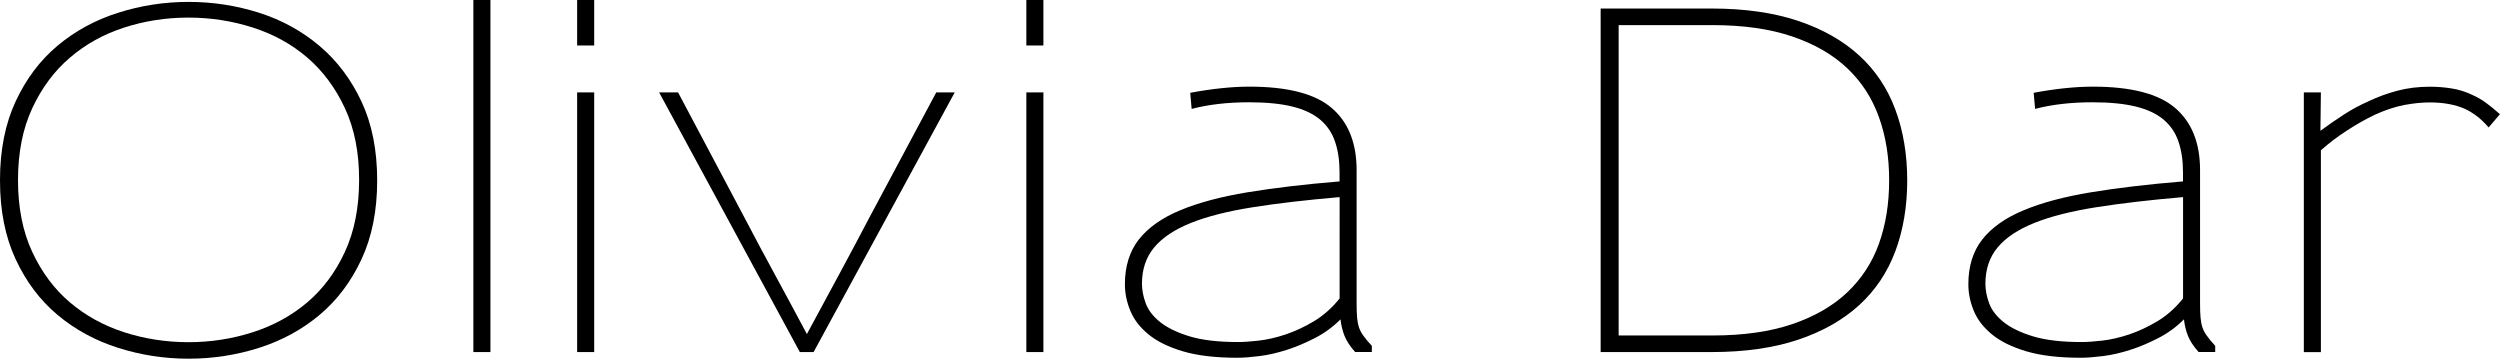
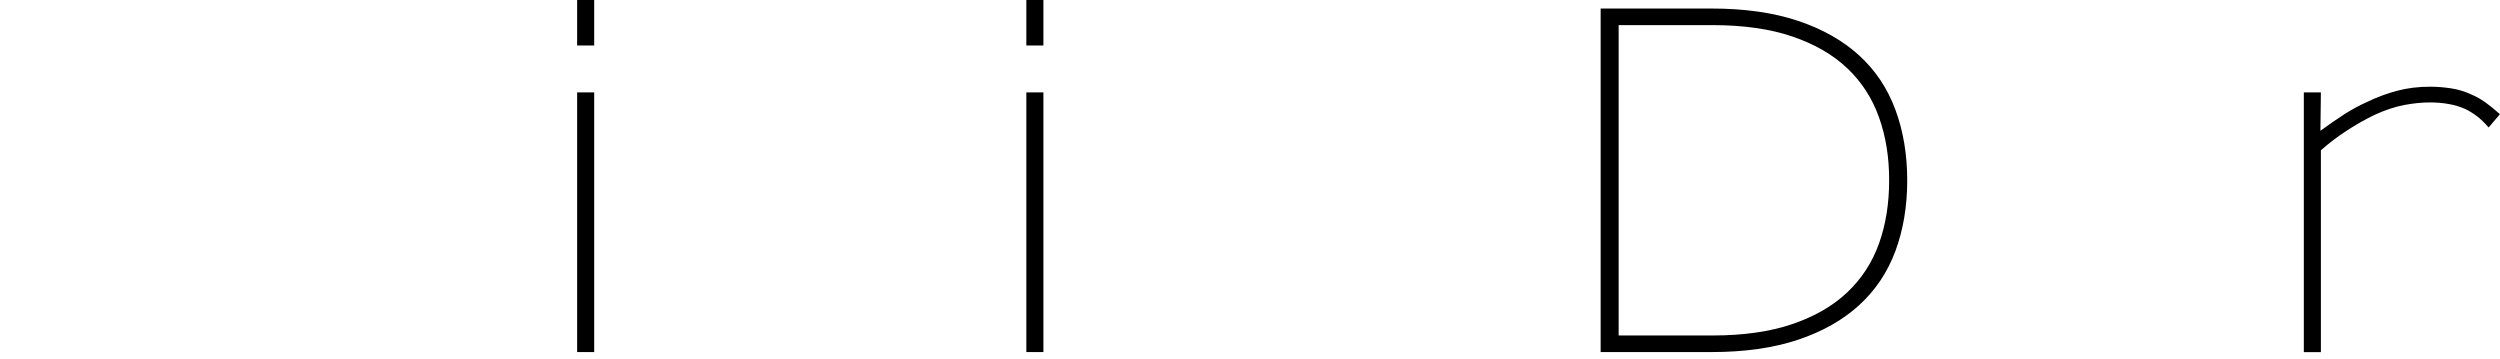
<svg xmlns="http://www.w3.org/2000/svg" version="1.1" id="Layer_1" x="0px" y="0px" viewBox="0 0 369.32 52.99" style="enable-background:new 0 0 369.32 52.99;" xml:space="preserve">
  <style type="text/css">
	.st0{enable-background:new    ;}
	.st1{fill:#1A1818;}
</style>
  <g class="st0">
-     <path d="M53.41,38.29c-1.54,3.31-3.6,6.05-6.2,8.23c-2.59,2.17-5.56,3.79-8.92,4.86c-3.36,1.07-6.84,1.61-10.43,1.61   c-3.59,0-7.07-0.54-10.43-1.61c-3.36-1.07-6.34-2.69-8.93-4.86c-2.59-2.17-4.65-4.91-6.19-8.23C0.77,34.98,0,31.1,0,26.67V26.6   c0-4.43,0.77-8.31,2.31-11.62s3.6-6.06,6.19-8.23s5.56-3.79,8.93-4.86c3.36-1.07,6.84-1.61,10.43-1.61c3.59,0,7.07,0.54,10.43,1.61   s6.33,2.71,8.92,4.9c2.59,2.19,4.66,4.94,6.2,8.23s2.31,7.17,2.31,11.65C55.72,31.1,54.95,34.98,53.41,38.29z M50.96,16   c-1.4-3.01-3.25-5.51-5.56-7.49c-2.31-1.98-4.99-3.46-8.05-4.44c-3.06-0.98-6.22-1.47-9.48-1.47h-0.07c-3.27,0-6.42,0.49-9.45,1.47   c-3.03,0.98-5.71,2.46-8.01,4.44C8.01,10.49,6.16,12.99,4.76,16c-1.4,3.01-2.1,6.54-2.1,10.61c0,4.06,0.7,7.59,2.1,10.6   c1.4,3.01,3.26,5.5,5.57,7.46c2.31,1.96,4.98,3.43,8.01,4.41c3.03,0.98,6.21,1.47,9.52,1.47c3.27,0,6.43-0.49,9.48-1.47   c3.06-0.98,5.74-2.45,8.05-4.41s4.17-4.45,5.56-7.46s2.1-6.54,2.1-10.6C53.06,22.54,52.36,19.01,50.96,16z" />
-     <path d="M69.93,52.01V0h2.52v52.01H69.93z" />
    <path d="M85.26,6.72V0h2.52v6.72H85.26z M85.26,52.01V13.65h2.52v38.36H85.26z" />
-     <path d="M120.19,52.01h-2.03L97.37,13.65h2.8l9.8,18.48c1.54,2.94,3.09,5.85,4.65,8.71c1.56,2.87,3.09,5.71,4.58,8.51   c1.59-2.94,3.15-5.83,4.69-8.68c1.54-2.85,3.08-5.74,4.62-8.68l9.8-18.34h2.73L120.19,52.01z" />
    <path d="M151.62,6.72V0h2.52v6.72H151.62z M151.62,52.01V13.65h2.52v38.36H151.62z" />
-     <path d="M200.2,52.01c-0.75-0.84-1.27-1.63-1.57-2.38c-0.3-0.75-0.5-1.56-0.6-2.45c-1.12,1.12-2.38,2.04-3.78,2.76   c-1.4,0.72-2.79,1.31-4.17,1.75c-1.38,0.44-2.71,0.75-3.99,0.91c-1.28,0.16-2.39,0.25-3.32,0.25c-3.22,0-5.89-0.32-8.02-0.95   c-2.12-0.63-3.81-1.46-5.07-2.49c-1.26-1.03-2.16-2.19-2.7-3.5c-0.54-1.31-0.8-2.61-0.8-3.92c0-2.66,0.69-4.87,2.06-6.62   c1.38-1.75,3.41-3.18,6.09-4.3c2.68-1.12,6-2.01,9.94-2.66c3.94-0.65,8.48-1.19,13.62-1.61v-1.33c0-1.73-0.22-3.24-0.67-4.55   c-0.44-1.31-1.18-2.39-2.21-3.26c-1.03-0.86-2.39-1.5-4.1-1.92c-1.7-0.42-3.84-0.63-6.4-0.63c-3.17,0-6,0.33-8.47,0.98l-0.21-2.38   c3.27-0.61,6.18-0.91,8.75-0.91c5.65,0,9.7,1.05,12.15,3.15c2.45,2.1,3.68,5.16,3.68,9.17v19.6c0,0.89,0.02,1.61,0.07,2.17   c0.05,0.56,0.14,1.05,0.28,1.47c0.14,0.42,0.36,0.84,0.67,1.26c0.3,0.42,0.71,0.91,1.23,1.47v0.91H200.2z M197.89,29.12   c-4.9,0.42-9.18,0.92-12.85,1.5c-3.66,0.58-6.7,1.35-9.1,2.31c-2.4,0.96-4.21,2.16-5.42,3.6c-1.21,1.45-1.82,3.24-1.82,5.39   c0,0.93,0.19,1.9,0.56,2.9c0.37,1,1.08,1.92,2.14,2.77c1.05,0.84,2.5,1.54,4.34,2.1c1.84,0.56,4.23,0.84,7.18,0.84   c0.79,0,1.81-0.07,3.04-0.21c1.24-0.14,2.55-0.44,3.96-0.91c1.4-0.47,2.8-1.12,4.2-1.96s2.66-1.96,3.78-3.36V29.12z" />
    <path d="M280,37.1c-1.17,3.13-2.95,5.79-5.35,7.98c-2.4,2.19-5.41,3.9-9.03,5.11c-3.62,1.21-7.88,1.82-12.78,1.82h-16.38V1.26   h16.38c4.9,0,9.16,0.61,12.78,1.82c3.62,1.21,6.63,2.92,9.03,5.11c2.4,2.19,4.19,4.87,5.35,8.01c1.17,3.15,1.75,6.64,1.75,10.46   C281.75,30.5,281.16,33.97,280,37.1z M277.58,17.33c-1-2.82-2.57-5.24-4.69-7.25c-2.12-2.01-4.83-3.57-8.12-4.69   c-3.29-1.12-7.22-1.68-11.79-1.68h-13.86v45.85h13.86c4.57,0,8.5-0.56,11.79-1.68s6-2.68,8.12-4.69c2.12-2.01,3.69-4.41,4.69-7.21   c1-2.8,1.5-5.9,1.5-9.31C279.09,23.26,278.59,20.15,277.58,17.33z" />
-     <path d="M324.8,52.01c-0.75-0.84-1.27-1.63-1.57-2.38c-0.3-0.75-0.5-1.56-0.6-2.45c-1.12,1.12-2.38,2.04-3.78,2.76   c-1.4,0.72-2.79,1.31-4.17,1.75c-1.38,0.44-2.71,0.75-3.99,0.91c-1.28,0.16-2.39,0.25-3.32,0.25c-3.22,0-5.89-0.32-8.02-0.95   c-2.12-0.63-3.81-1.46-5.07-2.49c-1.26-1.03-2.16-2.19-2.7-3.5c-0.54-1.31-0.8-2.61-0.8-3.92c0-2.66,0.69-4.87,2.06-6.62   c1.38-1.75,3.41-3.18,6.09-4.3c2.68-1.12,6-2.01,9.94-2.66c3.94-0.65,8.48-1.19,13.62-1.61v-1.33c0-1.73-0.22-3.24-0.67-4.55   c-0.44-1.31-1.18-2.39-2.21-3.26c-1.03-0.86-2.39-1.5-4.1-1.92c-1.7-0.42-3.84-0.63-6.4-0.63c-3.17,0-6,0.33-8.47,0.98l-0.21-2.38   c3.27-0.61,6.18-0.91,8.75-0.91c5.65,0,9.7,1.05,12.15,3.15c2.45,2.1,3.68,5.16,3.68,9.17v19.6c0,0.89,0.02,1.61,0.07,2.17   c0.05,0.56,0.14,1.05,0.28,1.47s0.36,0.84,0.67,1.26c0.3,0.42,0.71,0.91,1.22,1.47v0.91H324.8z M322.49,29.12   c-4.9,0.42-9.18,0.92-12.85,1.5c-3.66,0.58-6.7,1.35-9.1,2.31c-2.4,0.96-4.21,2.16-5.42,3.6c-1.21,1.45-1.82,3.24-1.82,5.39   c0,0.93,0.19,1.9,0.56,2.9c0.37,1,1.08,1.92,2.14,2.77c1.05,0.84,2.5,1.54,4.34,2.1c1.84,0.56,4.23,0.84,7.18,0.84   c0.79,0,1.81-0.07,3.04-0.21c1.24-0.14,2.55-0.44,3.96-0.91c1.4-0.47,2.8-1.12,4.2-1.96c1.4-0.84,2.66-1.96,3.78-3.36V29.12z" />
    <path d="M367.64,18.83c-0.65-0.75-1.25-1.32-1.79-1.71c-0.54-0.4-1.08-0.74-1.65-1.01c-1.45-0.65-3.2-0.98-5.25-0.98   c-1.17,0-2.43,0.13-3.78,0.38c-1.35,0.26-2.8,0.74-4.34,1.44c-1.35,0.65-2.72,1.42-4.09,2.31c-1.38,0.89-2.67,1.87-3.88,2.94v29.82   h-2.52V13.65h2.52l-0.07,5.67c1.21-0.89,2.38-1.69,3.5-2.42c1.12-0.72,2.31-1.37,3.57-1.92c1.35-0.65,2.79-1.18,4.3-1.58   s3.12-0.59,4.79-0.59c1.07,0,2.14,0.08,3.19,0.25c1.05,0.16,2.06,0.48,3.04,0.94c0.75,0.33,1.42,0.71,2.03,1.16   c0.61,0.44,1.31,1.01,2.1,1.71L367.64,18.83z" />
  </g>
</svg>